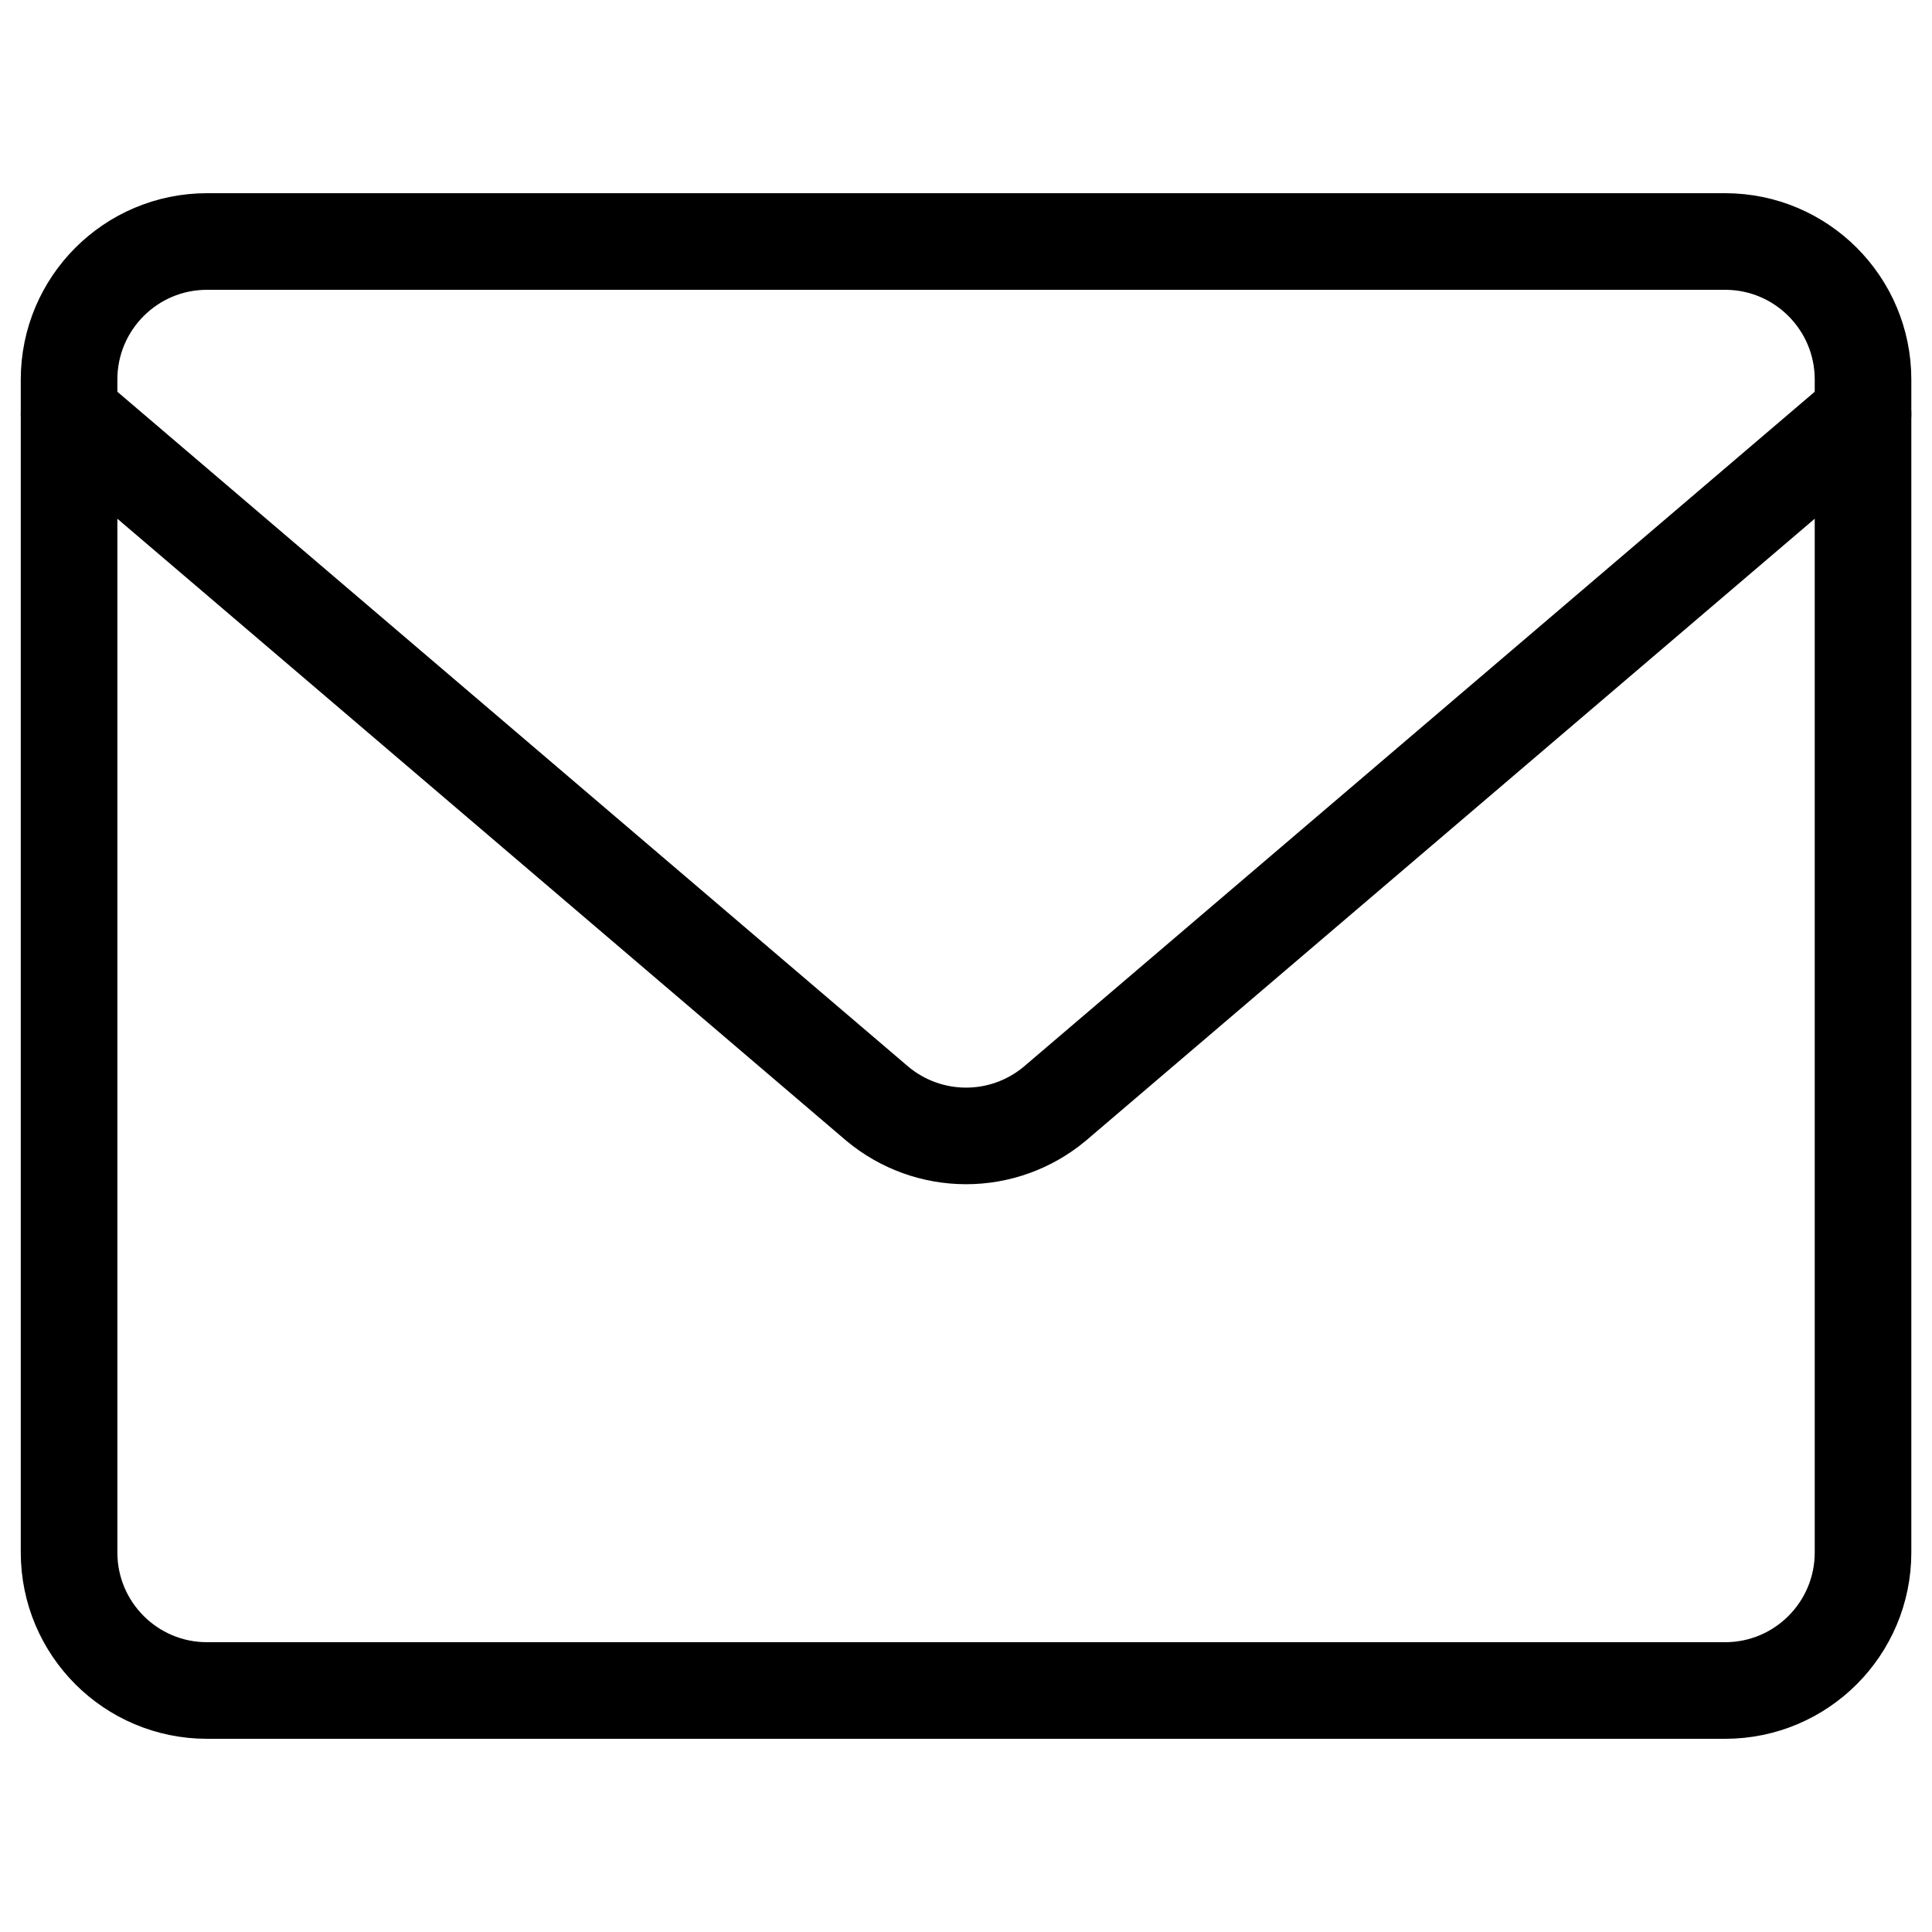
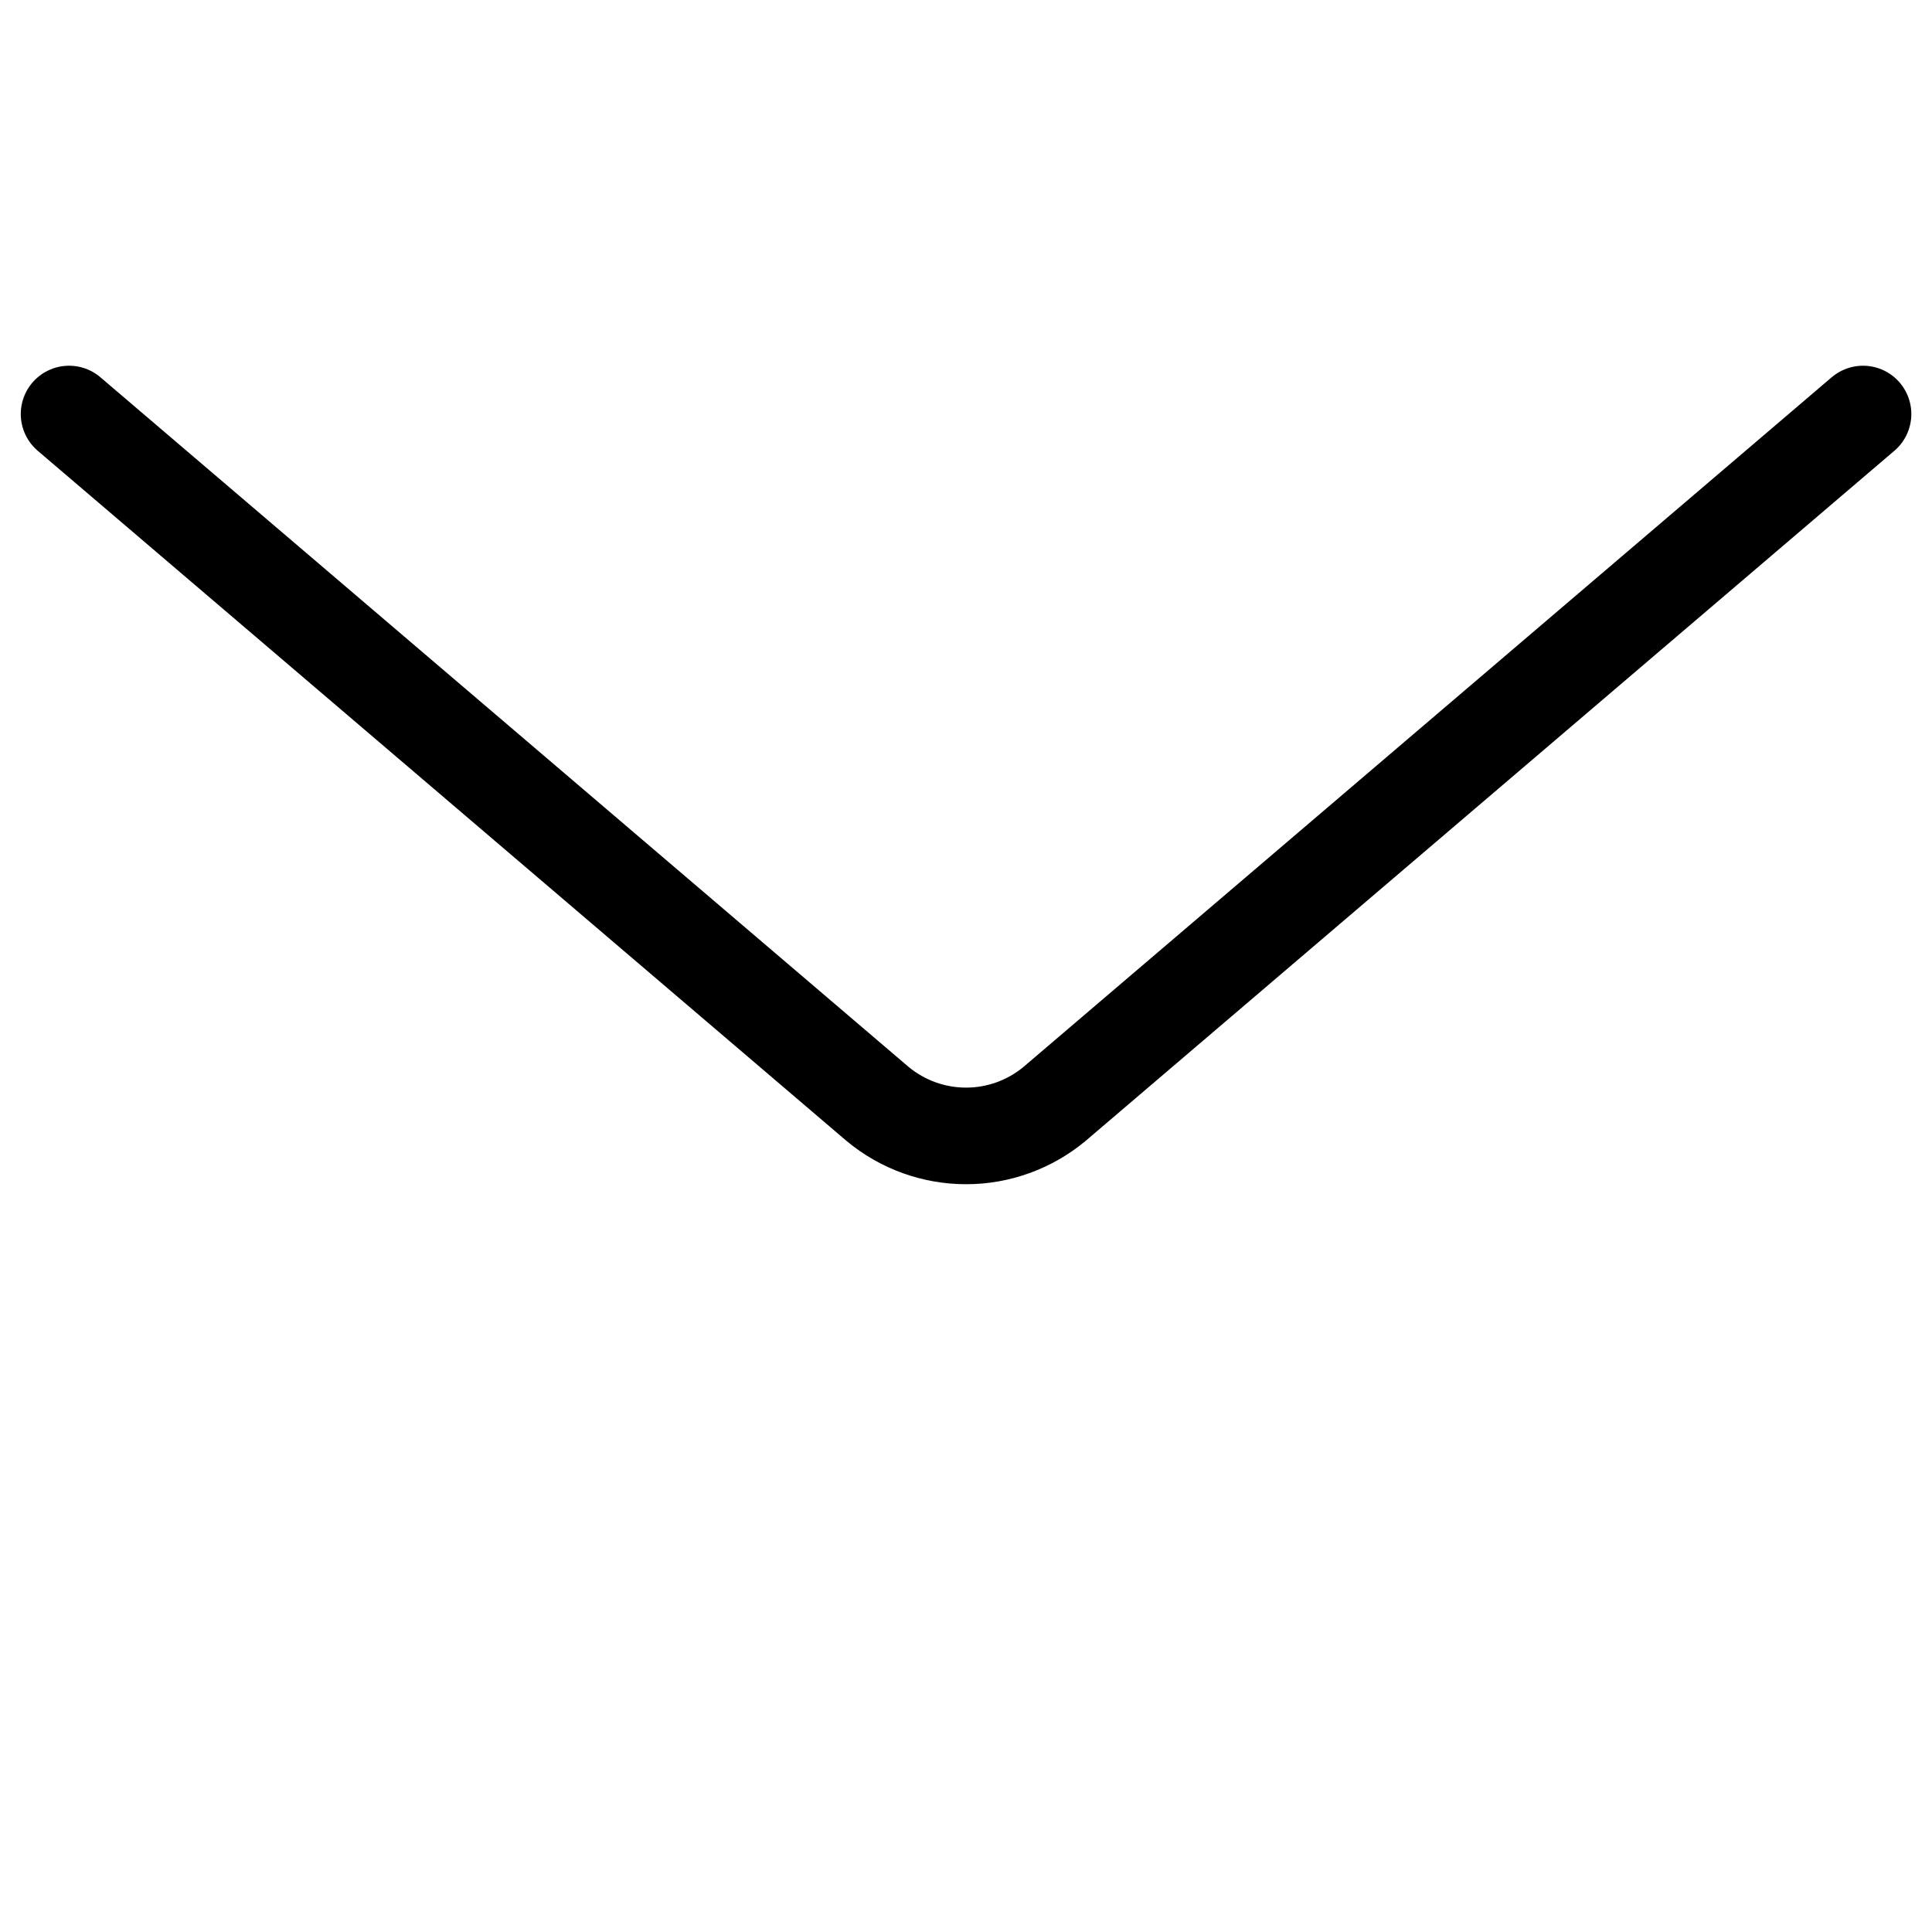
<svg xmlns="http://www.w3.org/2000/svg" width="20" height="20" viewBox="0 0 20 20" fill="none">
-   <path d="M17.858 2.5H2.143C1.354 2.5 0.715 3.14 0.715 3.929V16.071C0.715 16.86 1.354 17.5 2.143 17.5H17.858C18.647 17.5 19.286 16.86 19.286 16.071V3.929C19.286 3.14 18.647 2.5 17.858 2.5Z" stroke="#000001" stroke-linecap="round" stroke-linejoin="round" />
  <path d="M0.715 4.286L9.086 11.429C9.343 11.642 9.666 11.759 10.001 11.759C10.335 11.759 10.658 11.642 10.915 11.429L19.286 4.286" stroke="#000001" stroke-linecap="round" stroke-linejoin="round" />
</svg>